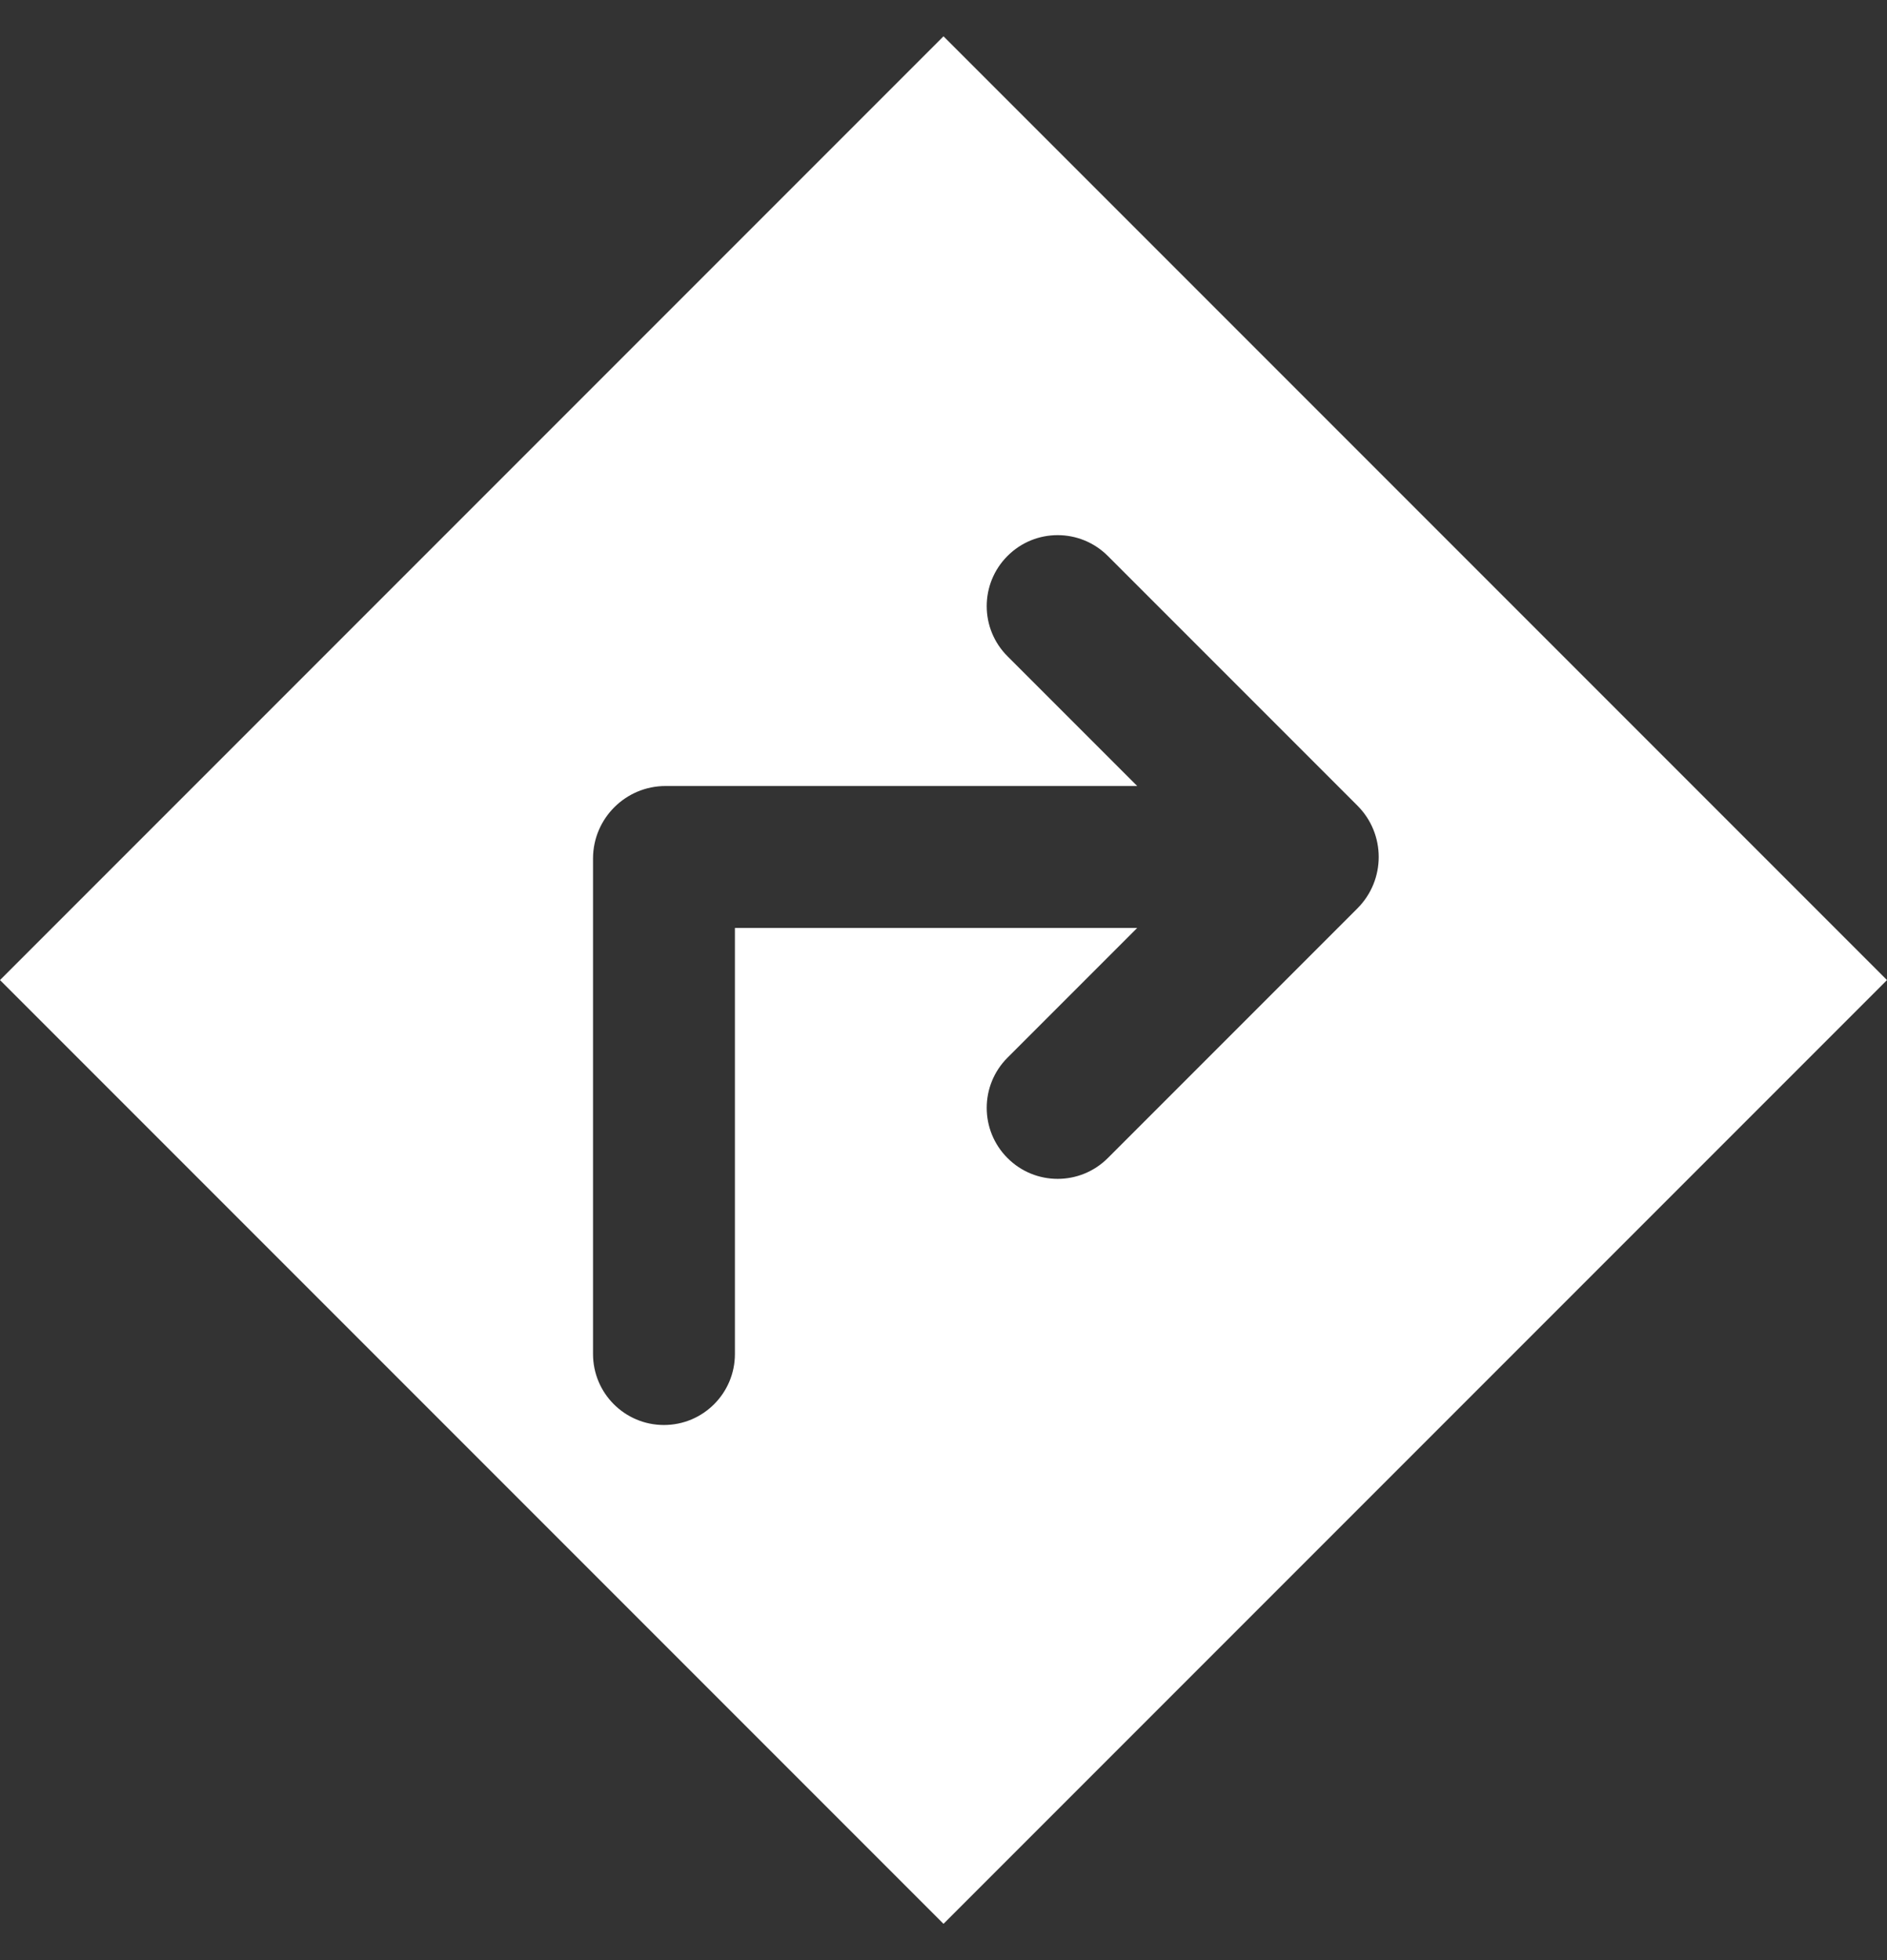
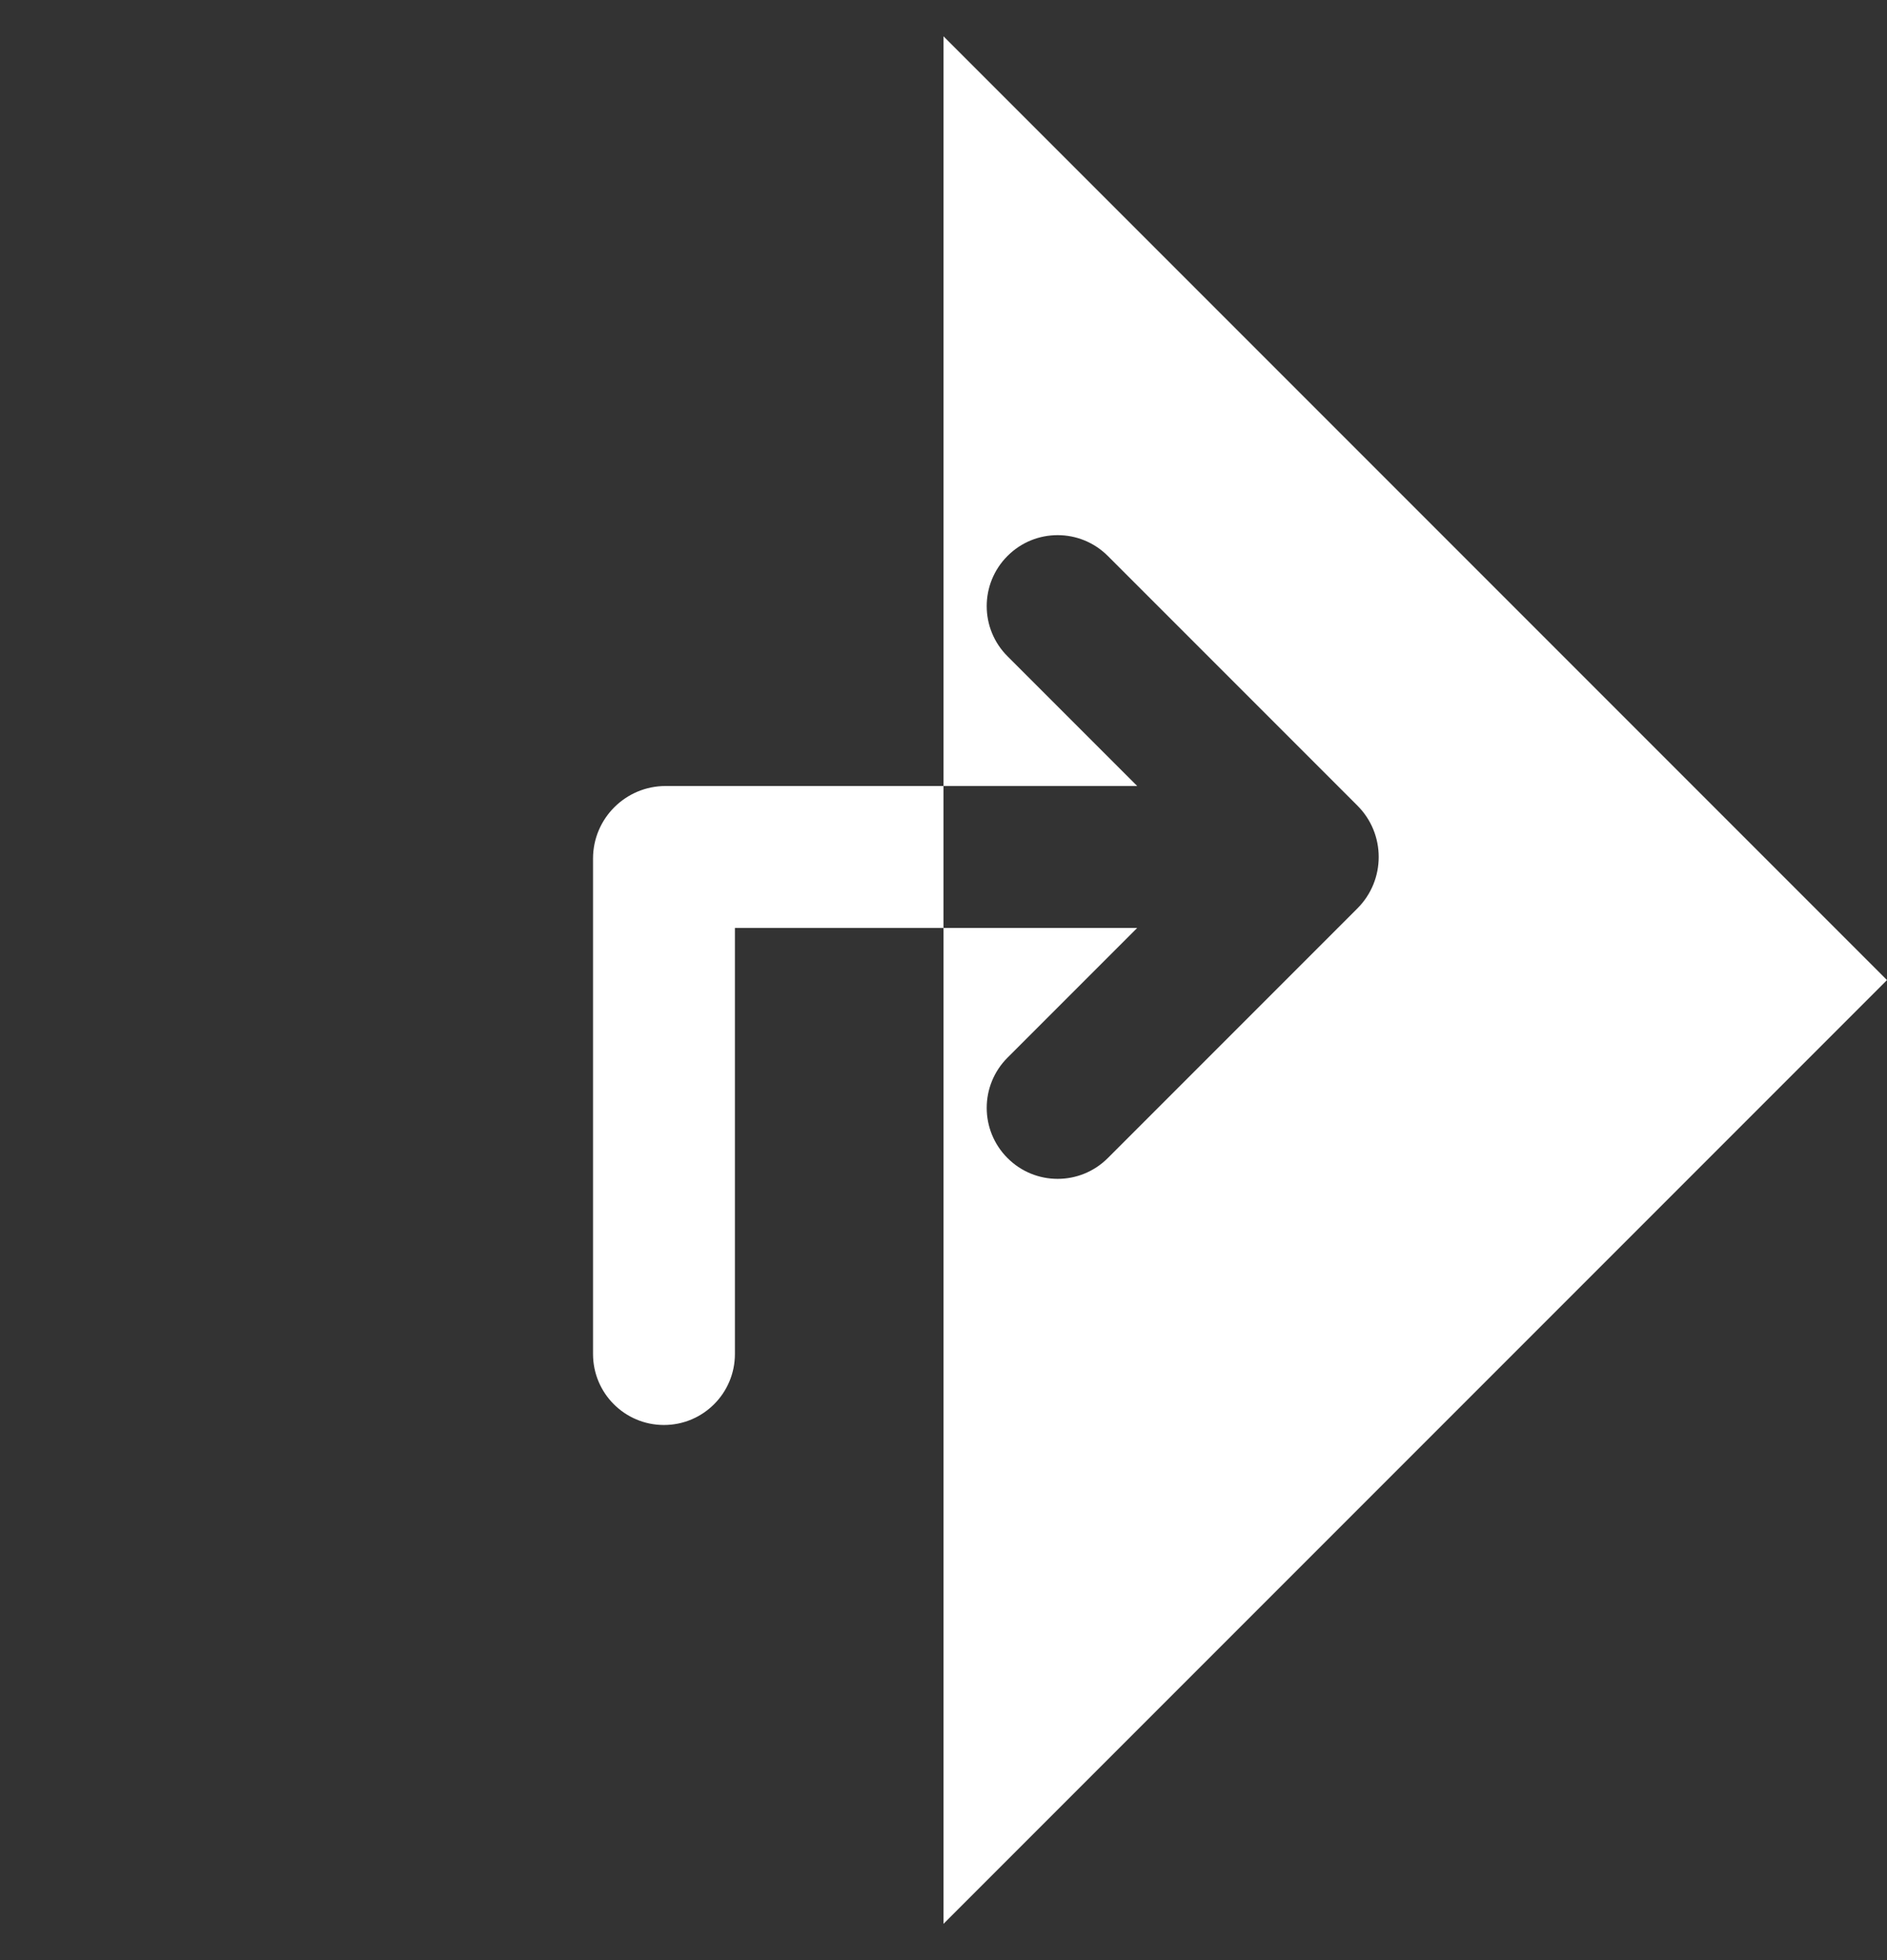
<svg xmlns="http://www.w3.org/2000/svg" width="26" height="27" viewBox="0 0 26 27" fill="none">
  <rect x="0" y="0" width="26" height="27" fill="#333333" stroke="none" />
-   <path fill-rule="evenodd" clip-rule="evenodd" d="M13 0.5L0 13.5L13 26.5L26 13.5L13 0.5ZM13.882 14.569C13.5 14.951 13.5 15.57 13.882 15.952C14.263 16.334 14.882 16.334 15.264 15.952L18.704 12.512C19.094 12.121 19.094 11.488 18.704 11.098L15.264 7.658C14.882 7.276 14.263 7.276 13.882 7.658C13.5 8.04 13.5 8.659 13.882 9.04L15.669 10.827H9.171C8.621 10.827 8.174 11.272 8.171 11.821L8.171 11.832V18.651C8.171 19.191 8.608 19.629 9.148 19.629C9.688 19.629 10.126 19.191 10.126 18.651V12.782H15.669L13.882 14.569Z" fill="white" />
+   <path fill-rule="evenodd" clip-rule="evenodd" d="M13 0.5L13 26.5L26 13.5L13 0.5ZM13.882 14.569C13.5 14.951 13.5 15.57 13.882 15.952C14.263 16.334 14.882 16.334 15.264 15.952L18.704 12.512C19.094 12.121 19.094 11.488 18.704 11.098L15.264 7.658C14.882 7.276 14.263 7.276 13.882 7.658C13.5 8.04 13.5 8.659 13.882 9.04L15.669 10.827H9.171C8.621 10.827 8.174 11.272 8.171 11.821L8.171 11.832V18.651C8.171 19.191 8.608 19.629 9.148 19.629C9.688 19.629 10.126 19.191 10.126 18.651V12.782H15.669L13.882 14.569Z" fill="white" />
</svg>